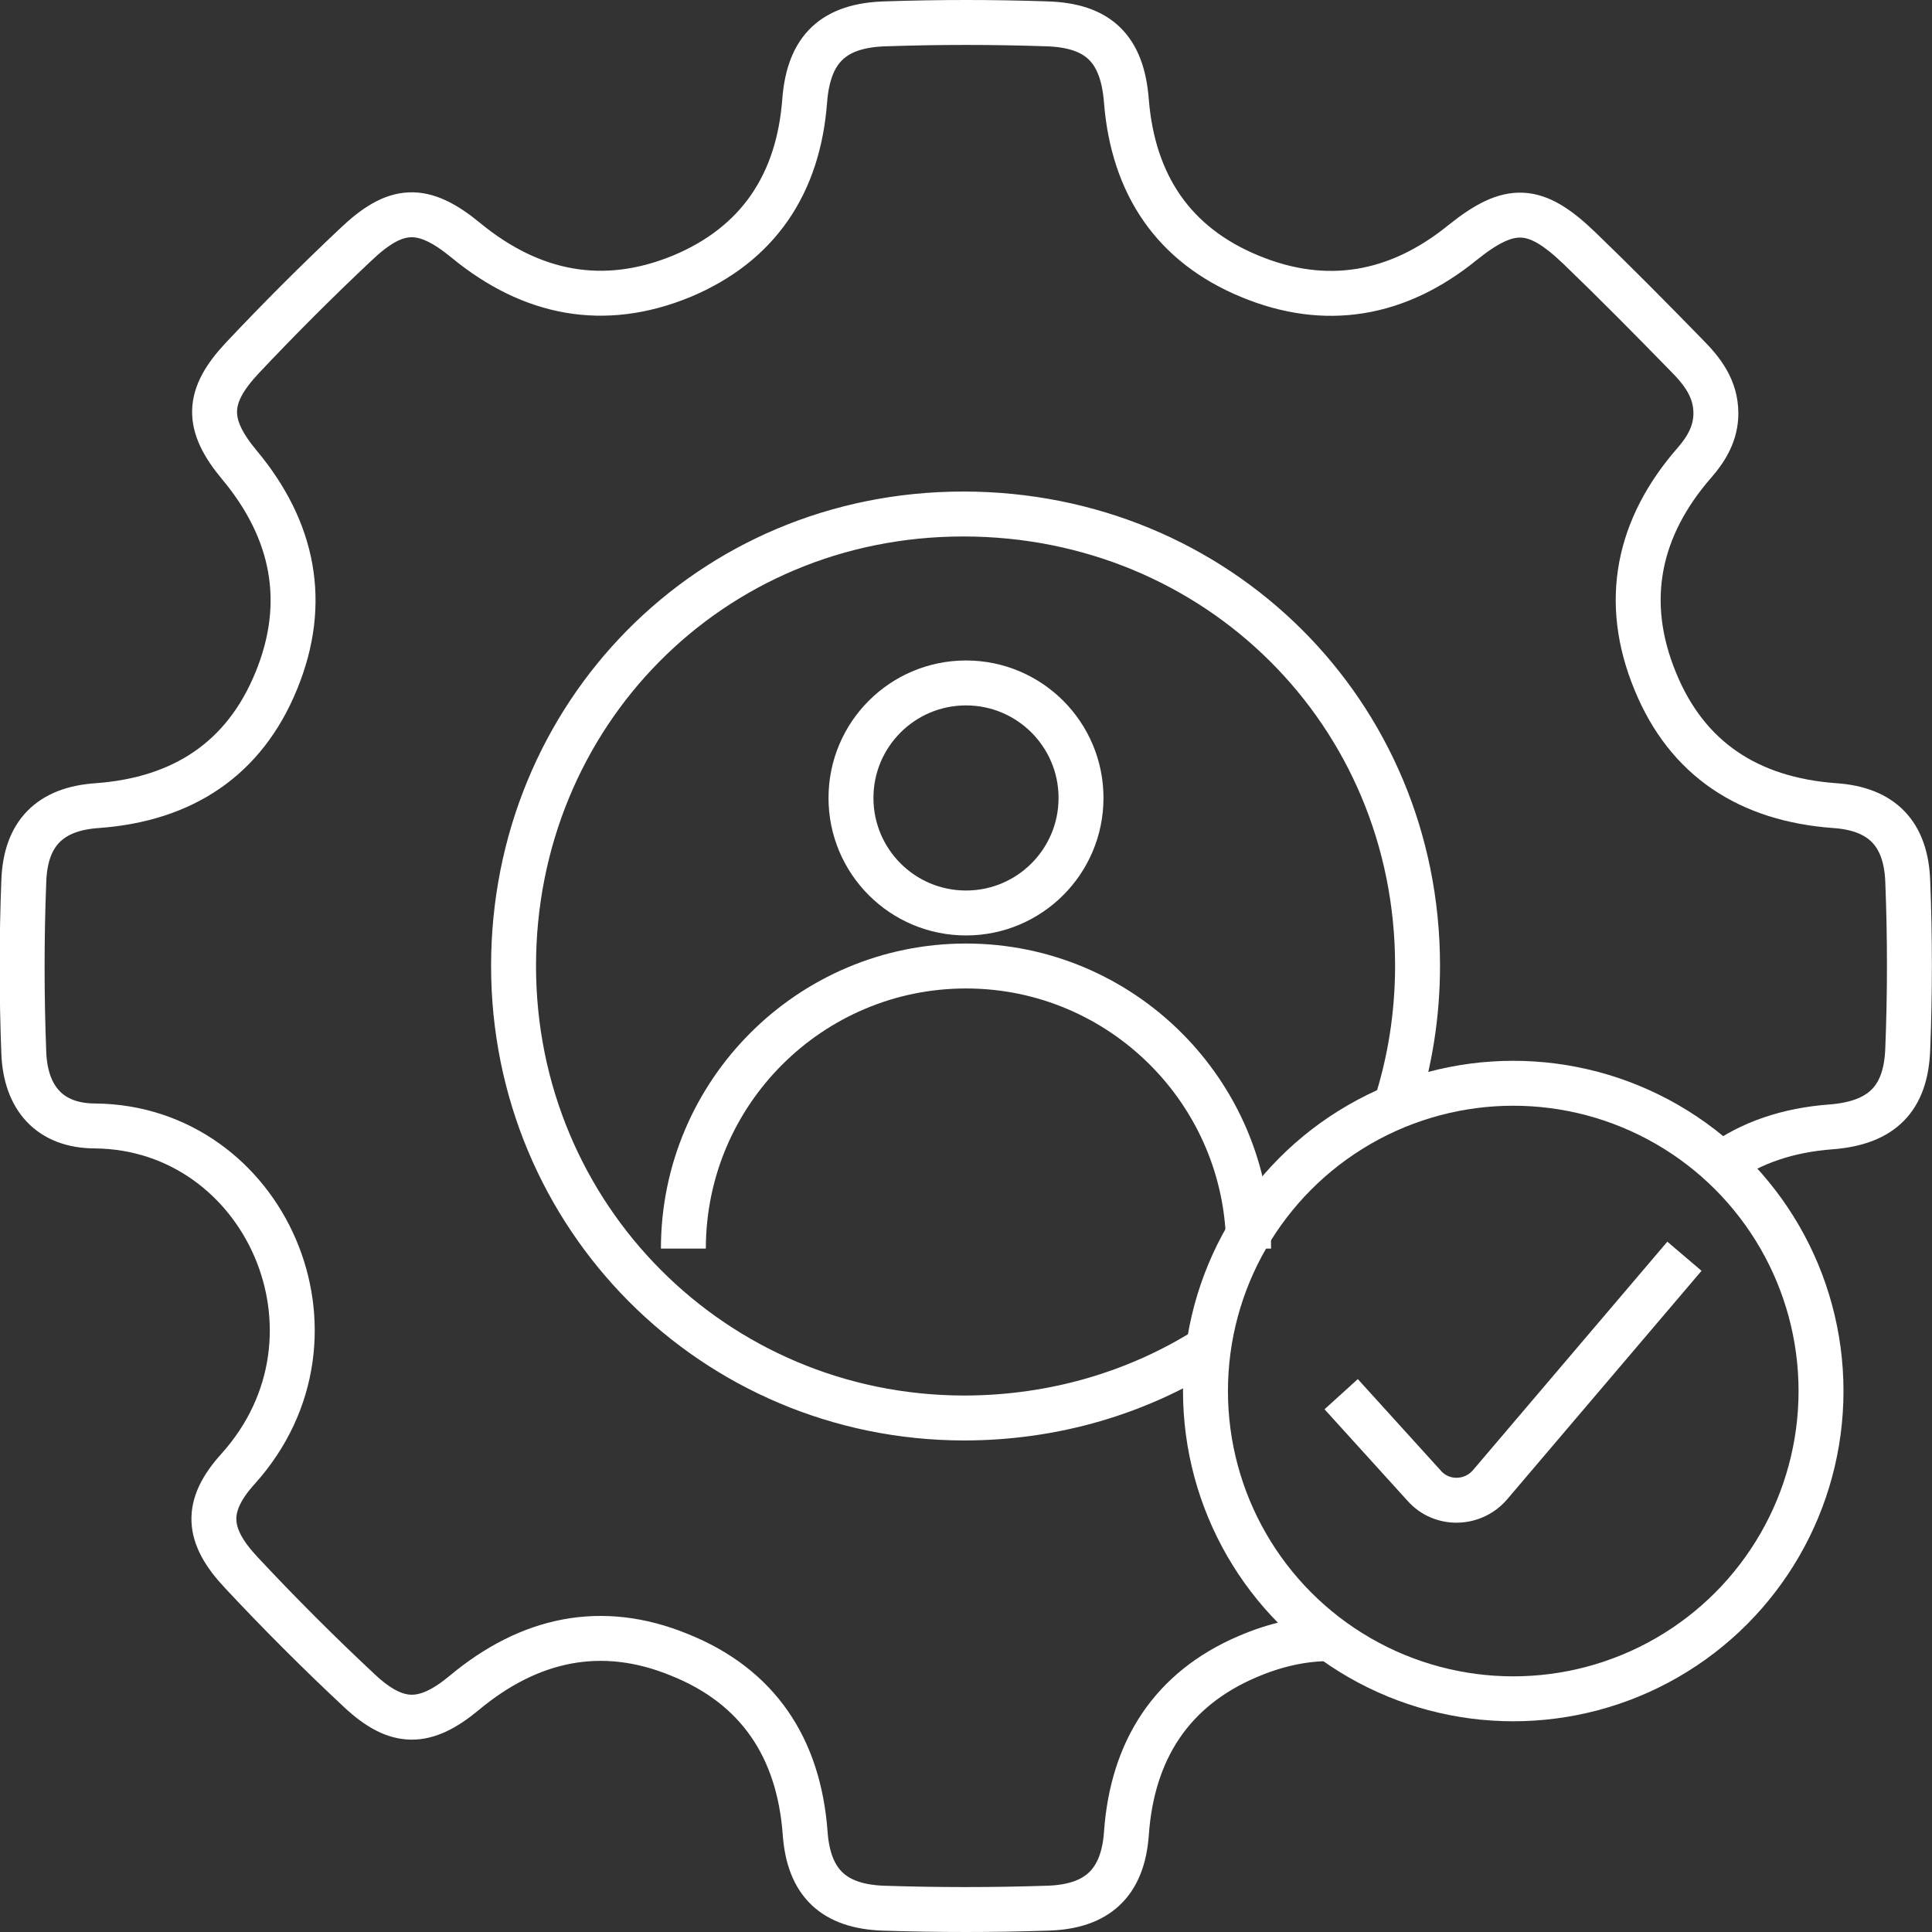
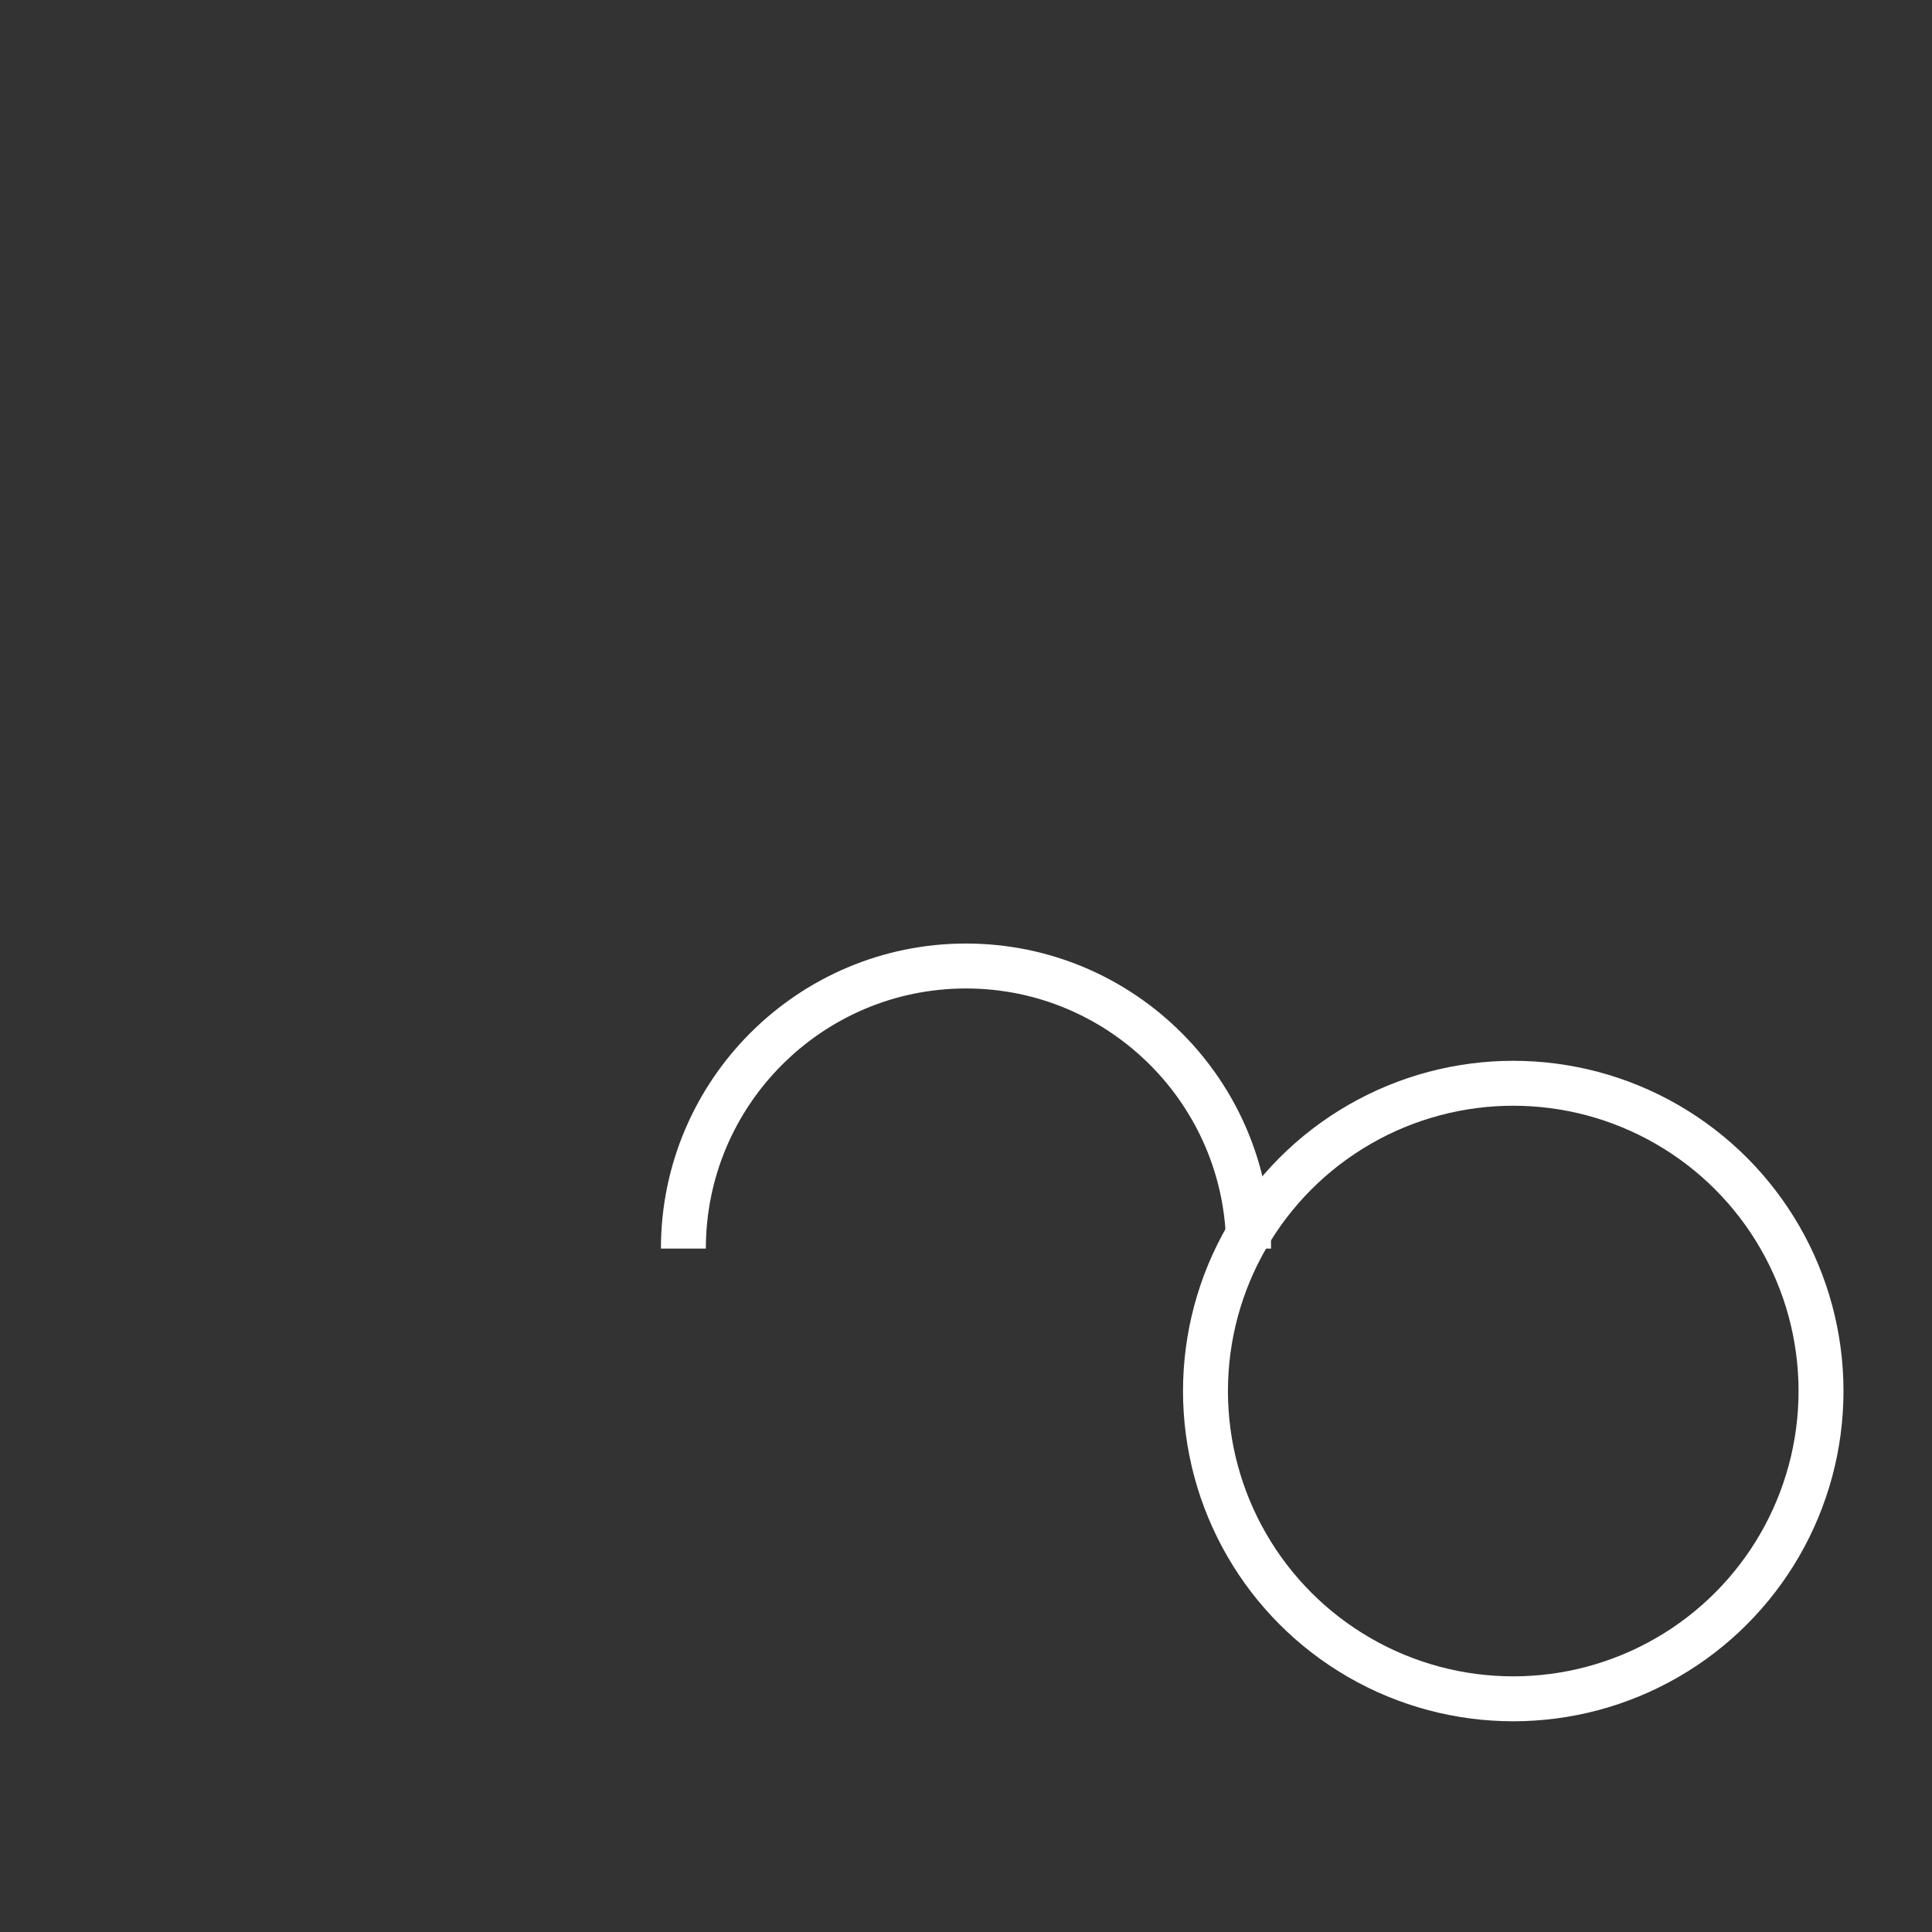
<svg xmlns="http://www.w3.org/2000/svg" id="Layer_2" data-name="Layer 2" viewBox="0 0 43 43">
  <rect x="0" y="0" width="43" height="43" fill="#333333" stroke="none" />
  <defs>
    <style>      .cls-1 {        fill: none;        stroke: #fff;        stroke-miterlimit: 10;      }    </style>
  </defs>
  <g id="Layer_1-2" data-name="Layer 1">
    <g>
-       <path class="cls-1" d="m31.06,24.63c.32-.99.49-2.04.49-3.14,0-5.62-4.46-10.05-10.11-10.05s-10.01,4.48-10.01,10.06,4.46,10.05,10.02,10.06c2.02,0,3.89-.57,5.45-1.56m2.71,6.47c-.6,0-1.21.13-1.84.4-1.69.72-2.57,2.08-2.7,3.94-.08,1.1-.65,1.63-1.76,1.66-1.21.04-2.43.04-3.65,0-1.1-.04-1.66-.56-1.74-1.67-.14-1.9-1.05-3.27-2.8-3.97-1.73-.71-3.34-.36-4.79.85-.88.73-1.5.72-2.32-.04-.91-.85-1.79-1.73-2.64-2.64-.78-.83-.82-1.48-.07-2.31,2.67-2.97.59-7.59-3.18-7.63-1.01,0-1.55-.62-1.59-1.62-.05-1.28-.05-2.56,0-3.84.04-1.04.57-1.6,1.64-1.67,1.9-.14,3.27-1.04,3.98-2.78.71-1.73.39-3.35-.82-4.8-.76-.91-.74-1.53.07-2.39s1.65-1.7,2.51-2.51c.9-.86,1.5-.89,2.46-.1,1.46,1.2,3.07,1.51,4.8.8,1.7-.71,2.6-2.05,2.74-3.91.09-1.16.65-1.68,1.81-1.71,1.19-.04,2.37-.04,3.56,0,1.16.03,1.7.55,1.79,1.72.15,1.86,1.05,3.2,2.75,3.9,1.69.7,3.29.42,4.73-.75,1.06-.85,1.62-.82,2.6.12.81.78,1.6,1.58,2.38,2.38.36.36.66.75.66,1.3,0,.43-.2.78-.47,1.09-1.27,1.45-1.61,3.1-.88,4.87.71,1.74,2.09,2.63,3.99,2.77,1.06.07,1.59.63,1.63,1.68.05,1.25.05,2.5,0,3.74-.04,1.1-.57,1.64-1.7,1.73-.96.07-1.79.35-2.46.84m-5.56,11.83s0,0,0,0" />
      <g>
-         <circle class="cls-1" cx="21.5" cy="17.76" r="2.56" />
        <path class="cls-1" d="m15.21,27.79c0-3.47,2.82-6.29,6.29-6.29s6.29,2.82,6.29,6.29" />
      </g>
      <circle class="cls-1" cx="33.68" cy="30.96" r="6.85" />
-       <path class="cls-1" d="m29.85,31.03l1.85,2.04c.39.44,1.08.42,1.46-.02l4.33-5.09" />
    </g>
  </g>
</svg>